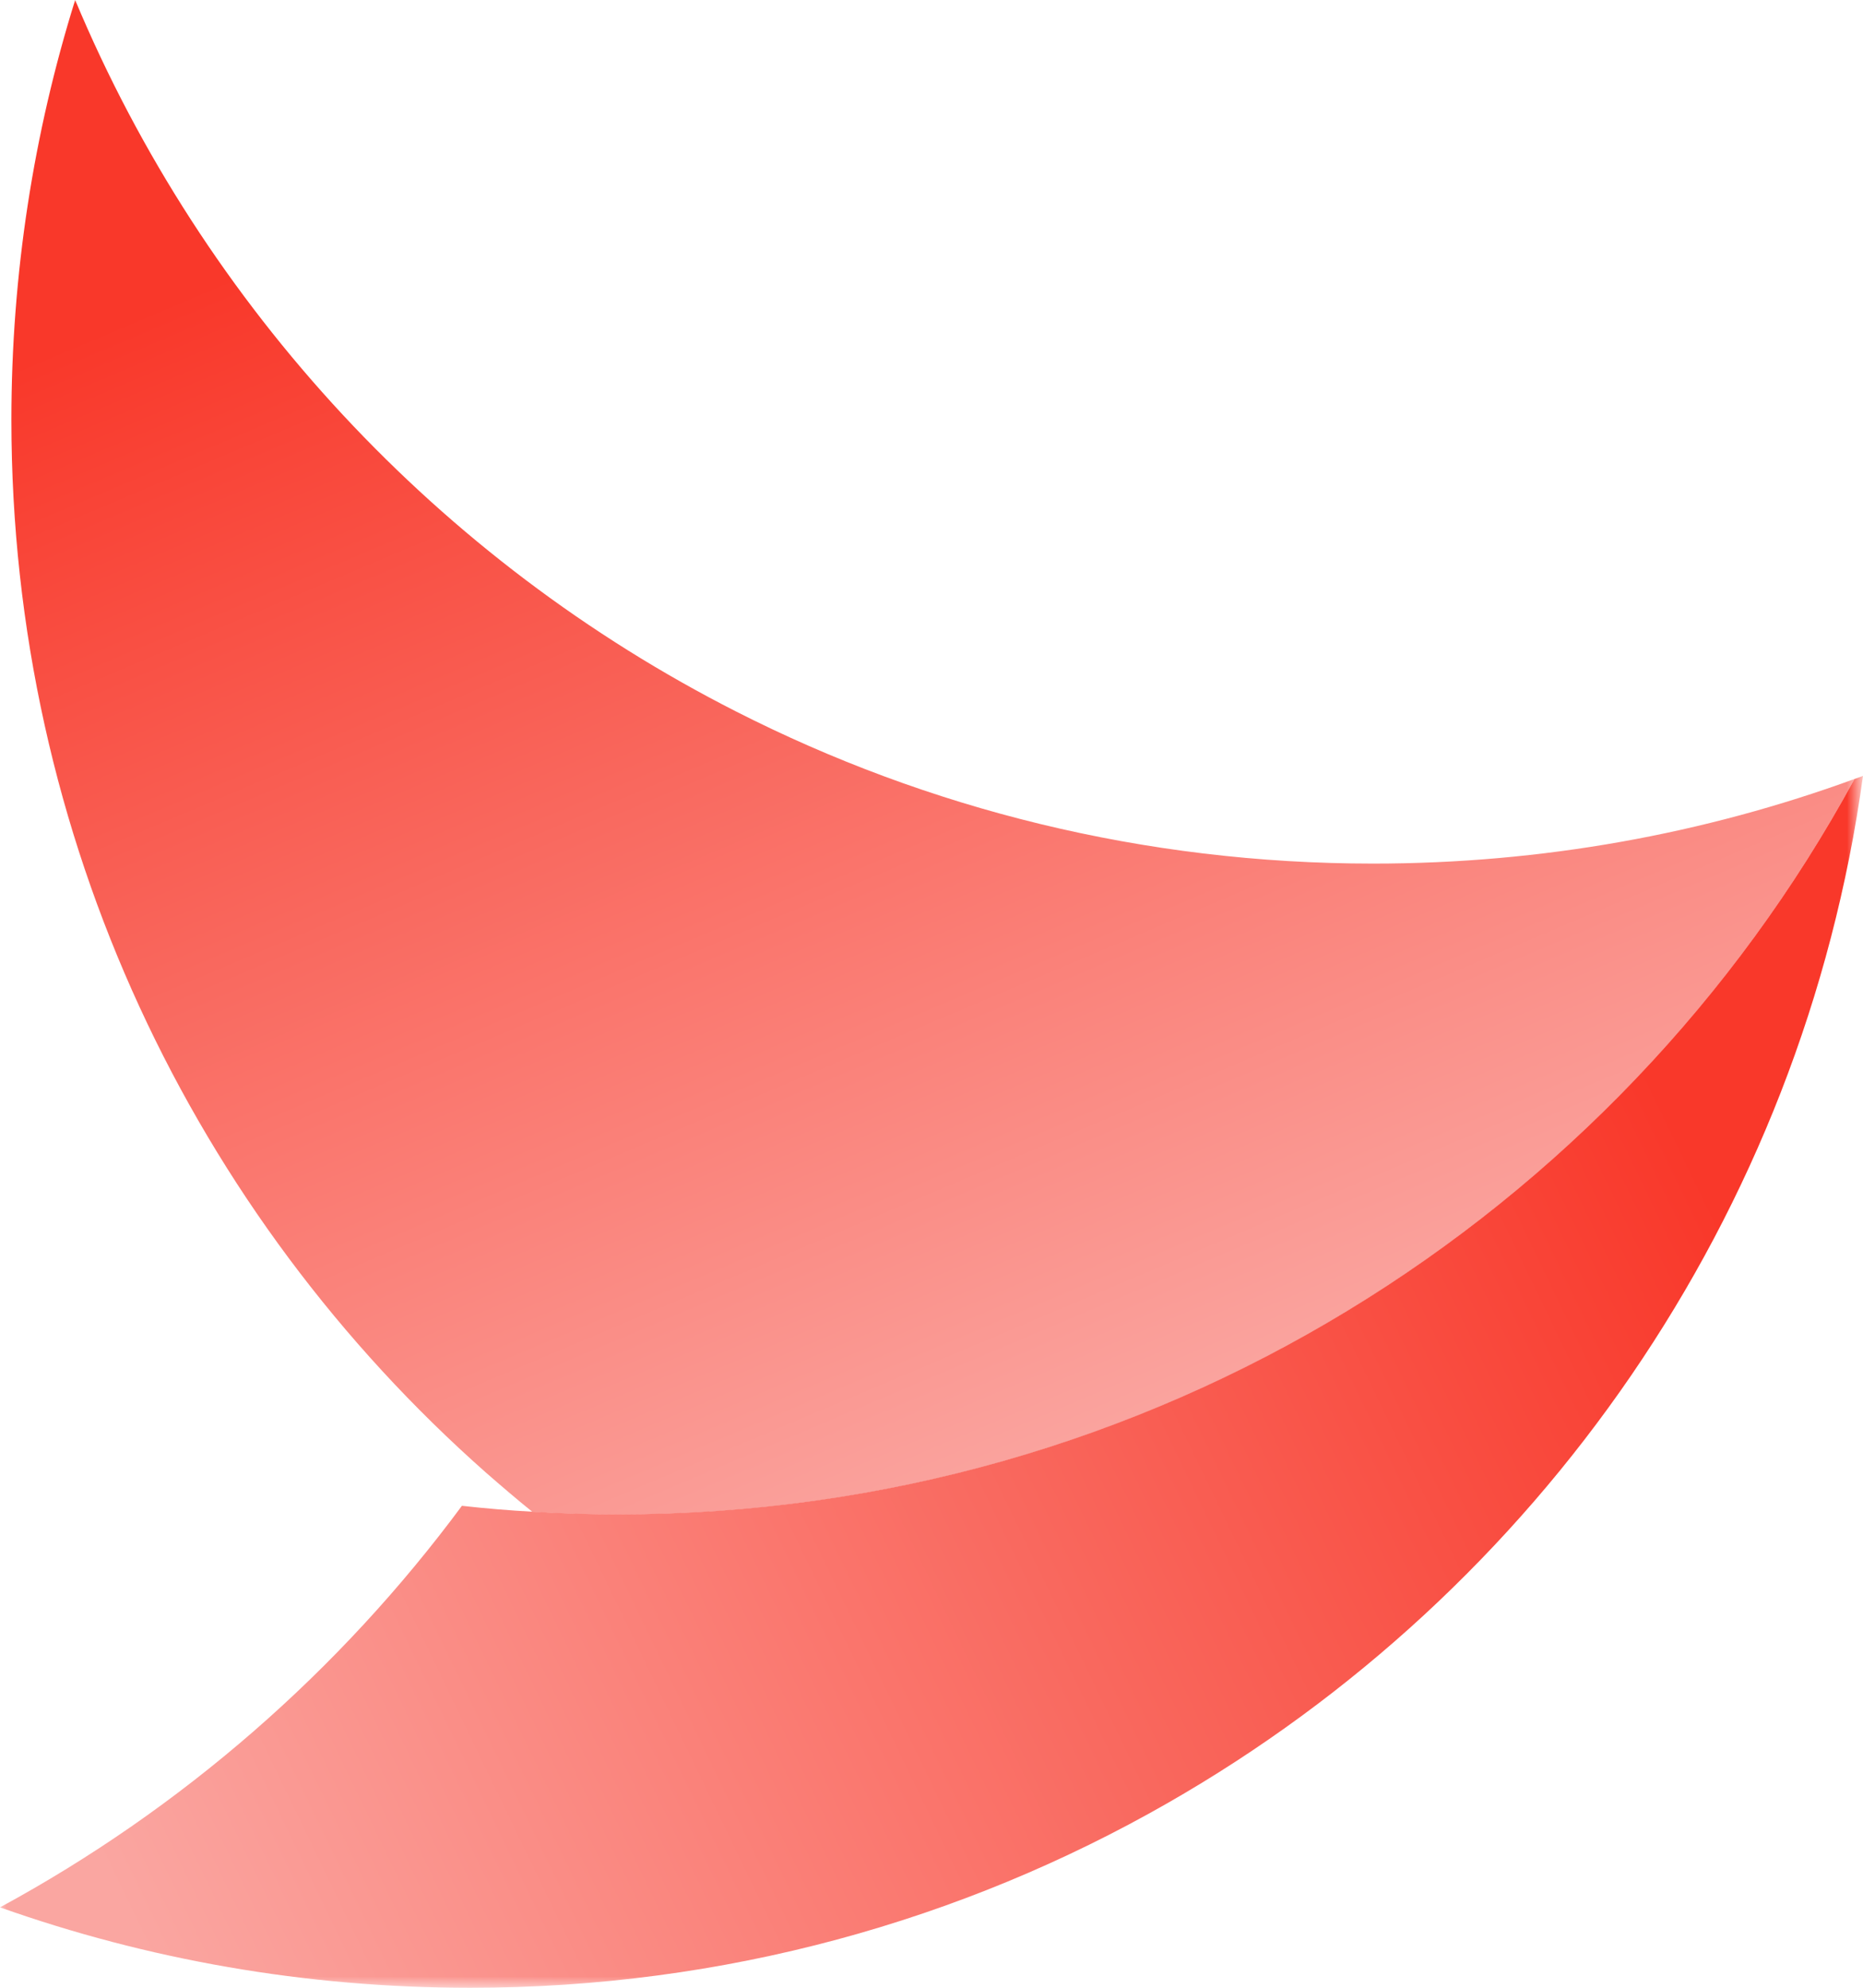
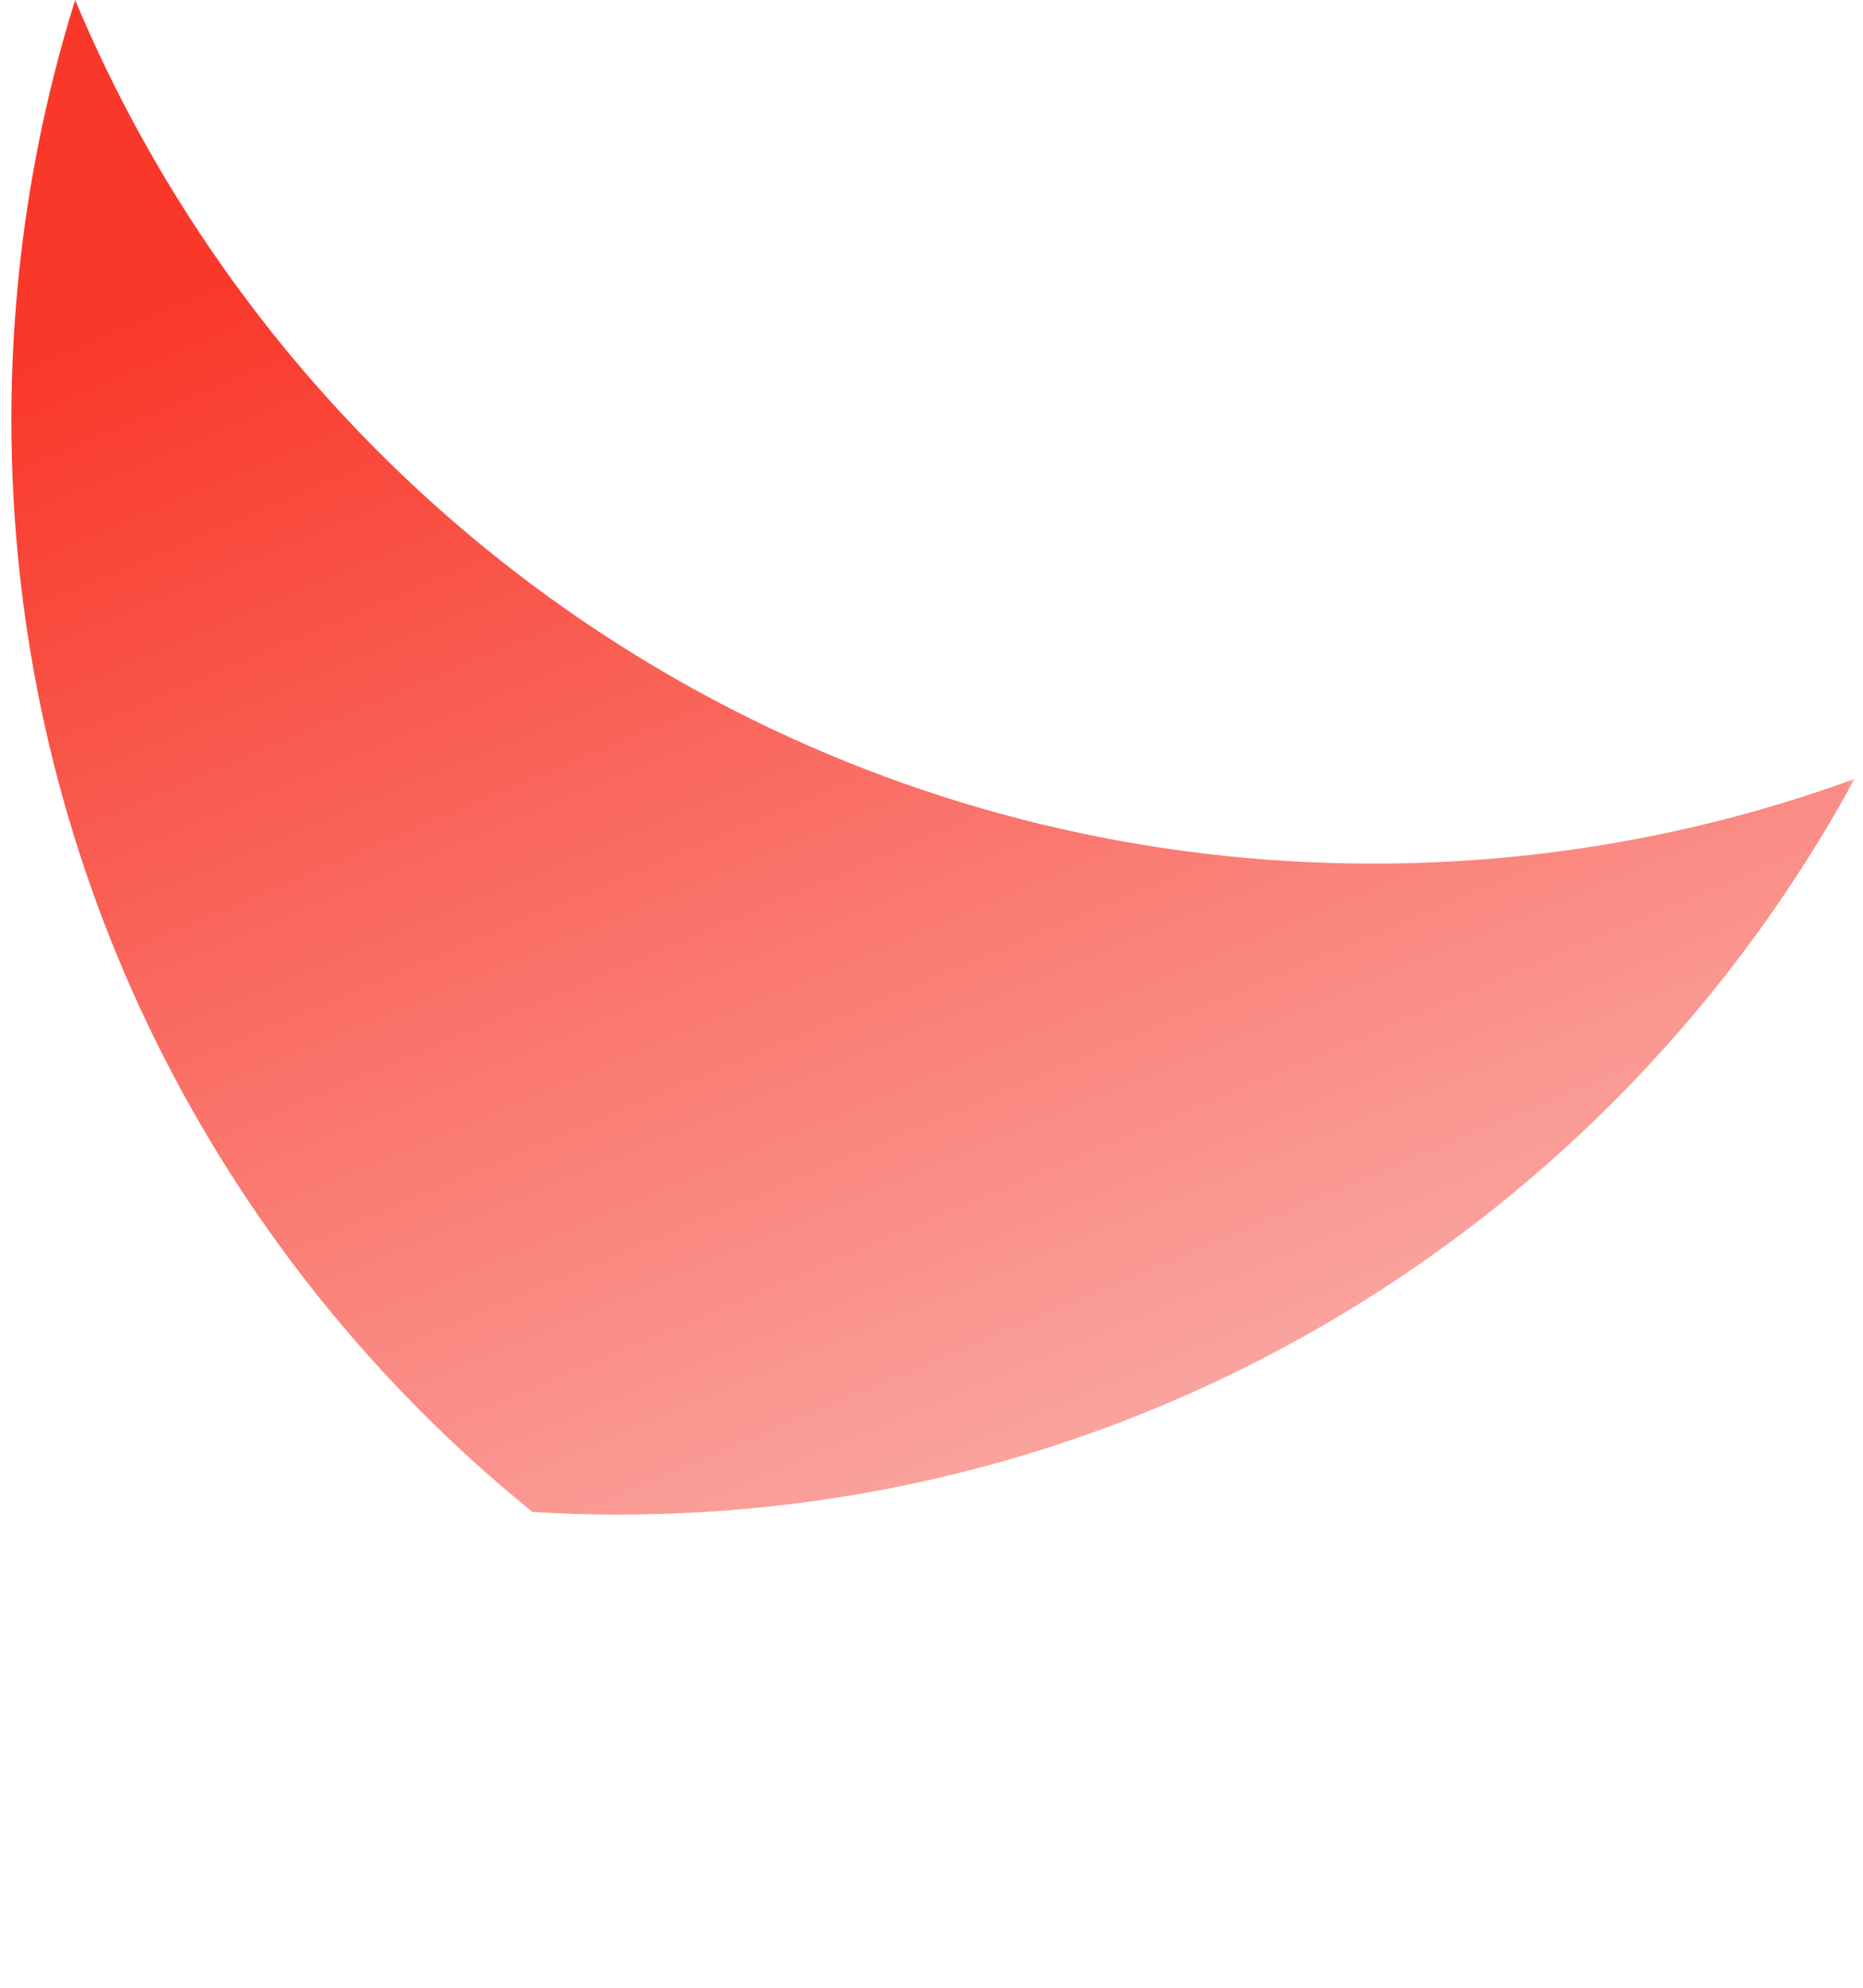
<svg xmlns="http://www.w3.org/2000/svg" xmlns:xlink="http://www.w3.org/1999/xlink" id="_Слой_2" data-name="Слой 2" viewBox="0 0 85.02 90.7">
  <defs>
    <style> .cls-1 { fill: url(#_Безымянный_градиент_2); } .cls-1, .cls-2, .cls-3 { stroke-width: 0px; } .cls-2 { fill: url(#_Безымянный_градиент_2-2); } .cls-3 { fill: #fff; } .cls-4 { mask: url(#mask); } </style>
    <mask id="mask" x="-.21" y="-.33" width="85.23" height="91.03" maskUnits="userSpaceOnUse">
      <g id="mask0_187_2190" data-name="mask0 187 2190">
        <path class="cls-3" d="M84.84-.33H-.21v91.02h85.04V-.33Z" />
      </g>
    </mask>
    <linearGradient id="_Безымянный_градиент_2" data-name="Безымянный градиент 2" x1="30.06" y1="87.04" x2="55.64" y2="26.58" gradientTransform="translate(0 91.33) scale(1 -1)" gradientUnits="userSpaceOnUse">
      <stop offset="0" stop-color="#f9382a" />
      <stop offset="1" stop-color="#faa6a1" />
    </linearGradient>
    <linearGradient id="_Безымянный_градиент_2-2" data-name="Безымянный градиент 2" x1="78.05" y1="36.73" x2="6.6" y2="2.24" xlink:href="#_Безымянный_градиент_2" />
  </defs>
  <g id="_Слой_1-2" data-name="Слой 1">
    <g class="cls-4">
      <g>
        <path class="cls-1" d="M.52,19.16C.52,12.48,1.54,6.05,3.43,0c5.88,14.06,16.64,25.59,30.16,32.46,8.73,4.44,18.61,6.94,29.07,6.94,7.72,0,15.12-1.36,21.97-3.86-10.86,19.99-32.06,33.56-56.42,33.56-1.31,0-2.62-.04-3.91-.12-.72-.58-1.43-1.19-2.13-1.8C8.89,55.44.52,38.27.52,19.16Z" />
-         <path class="cls-2" d="M85.02,35.4c-2.77,20.08-14.84,37.2-31.73,46.86-9.38,5.37-20.25,8.43-31.83,8.43-7.53,0-14.75-1.29-21.46-3.67,8.3-4.5,15.5-10.78,21.08-18.32,1.07.12,2.14.21,3.22.27,1.29.08,2.6.12,3.91.12,24.36,0,45.56-13.57,56.42-33.55l.39-.14Z" />
      </g>
    </g>
  </g>
</svg>